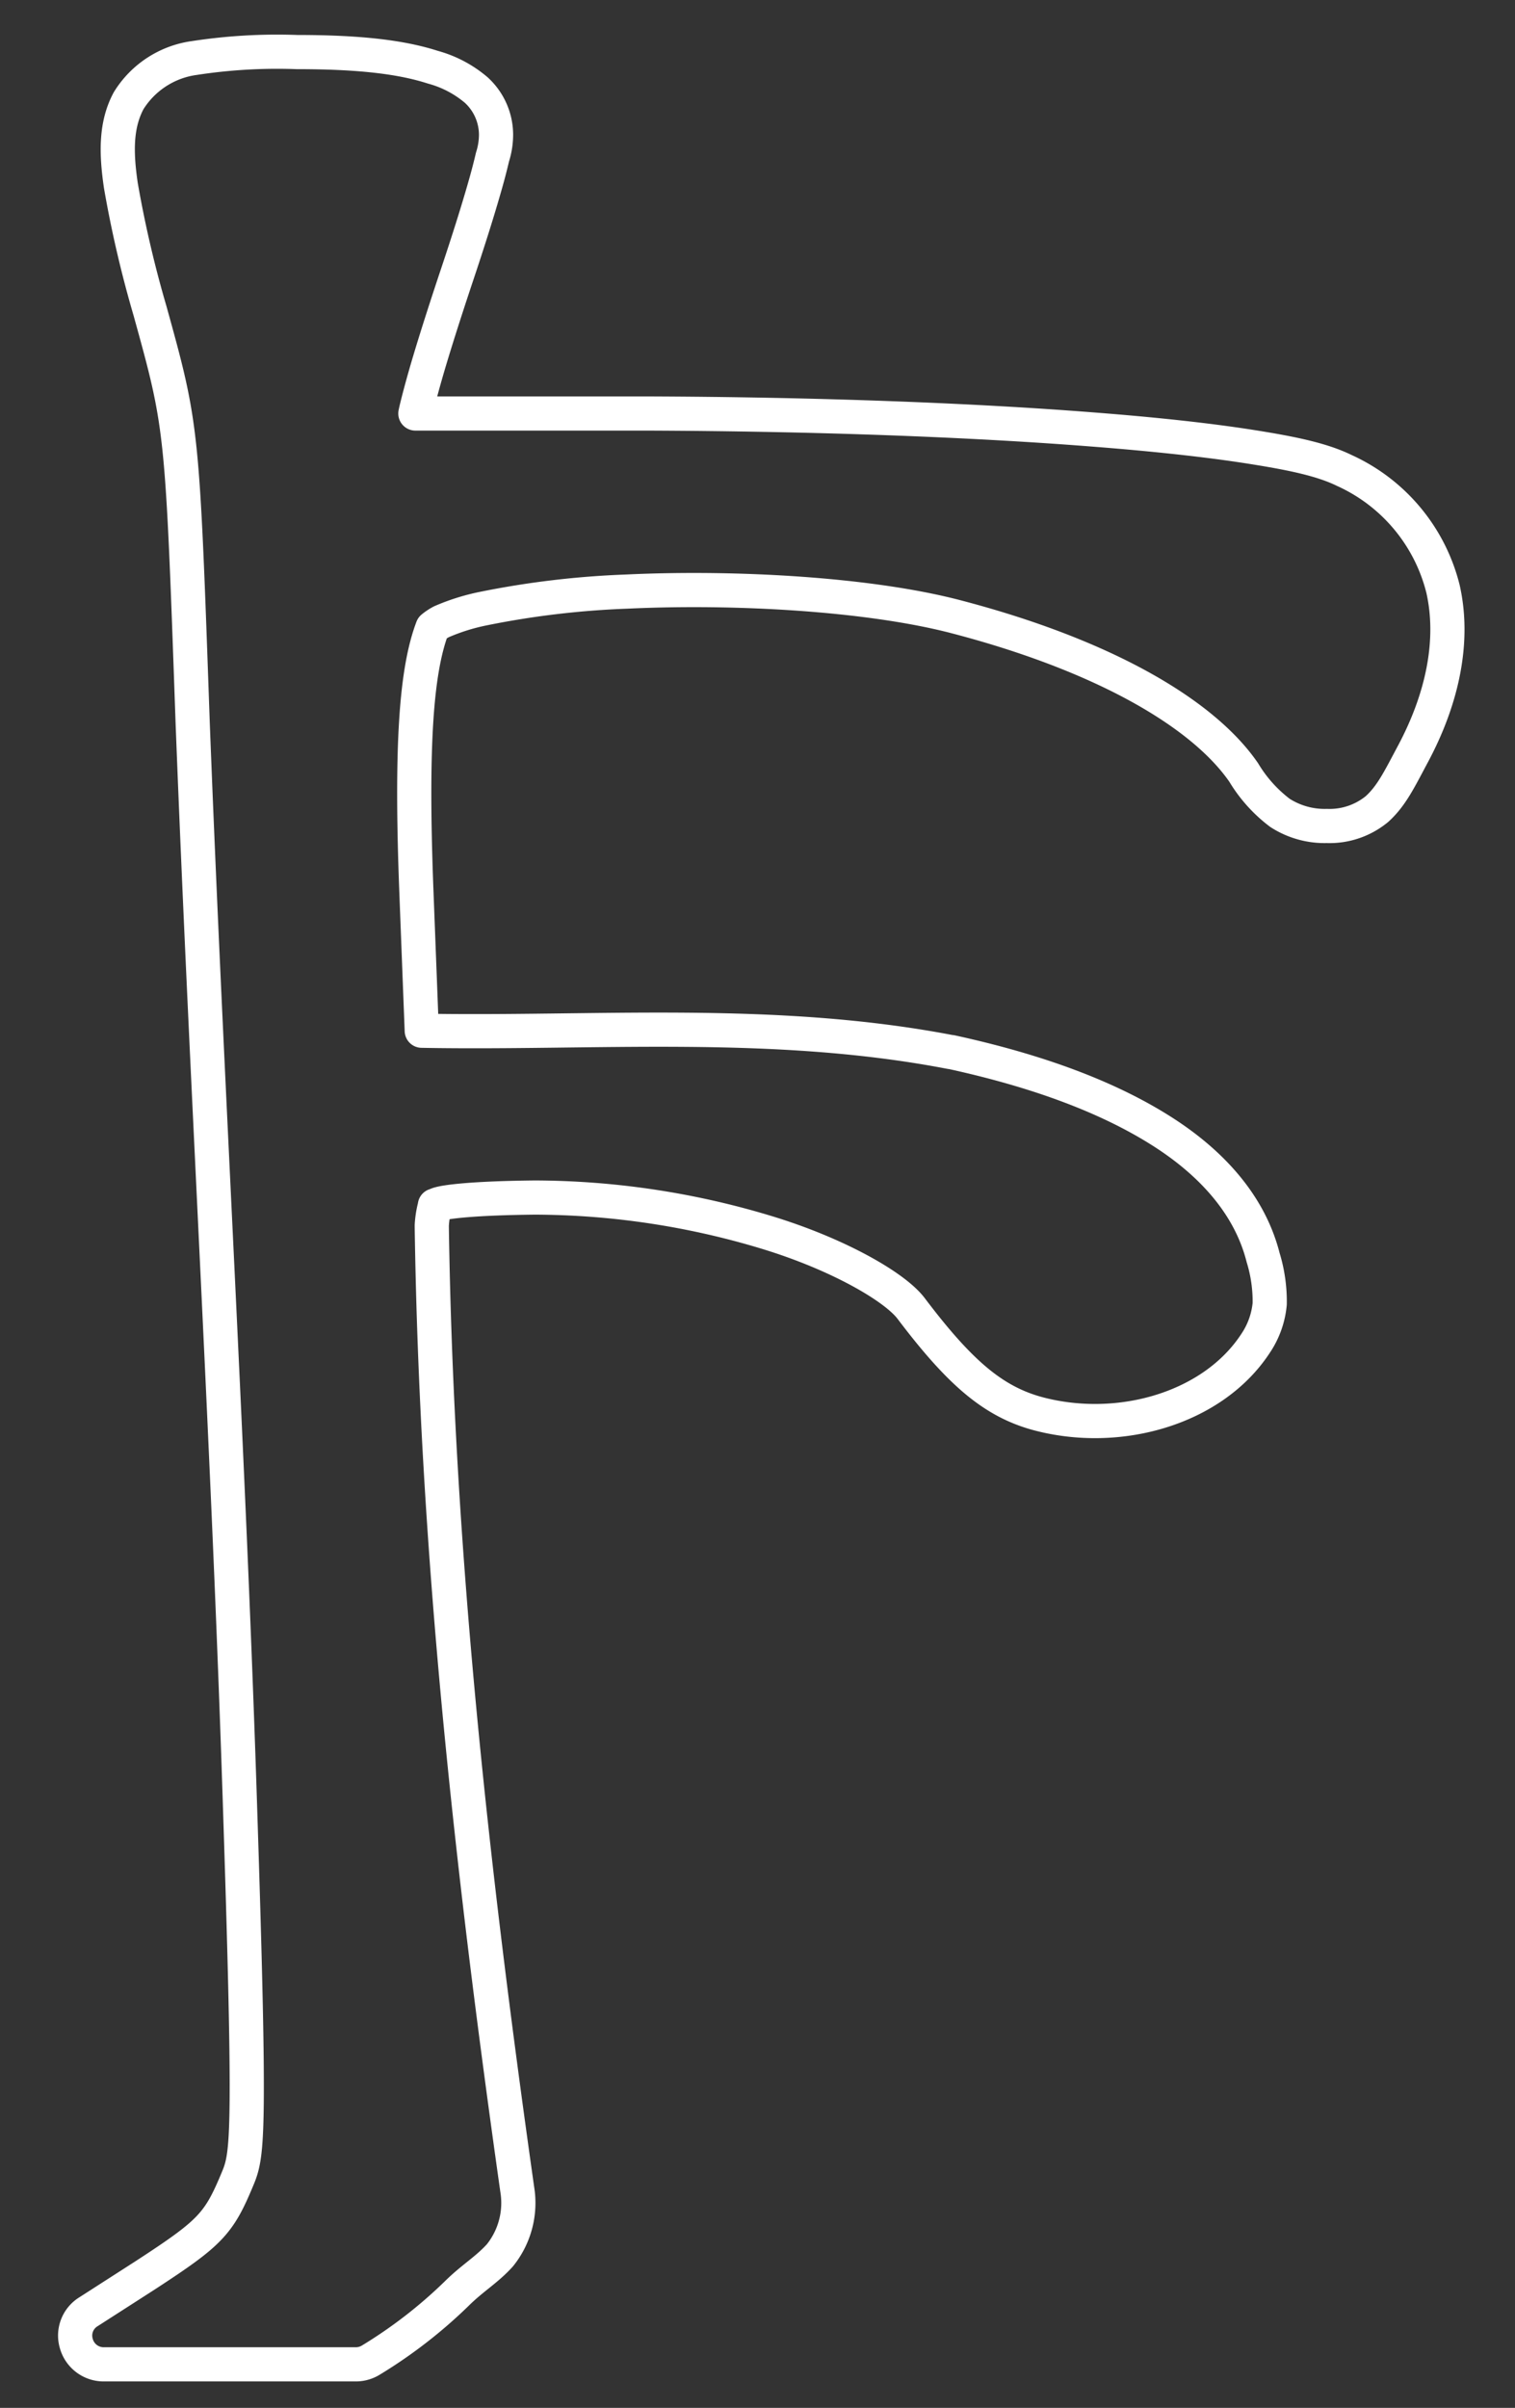
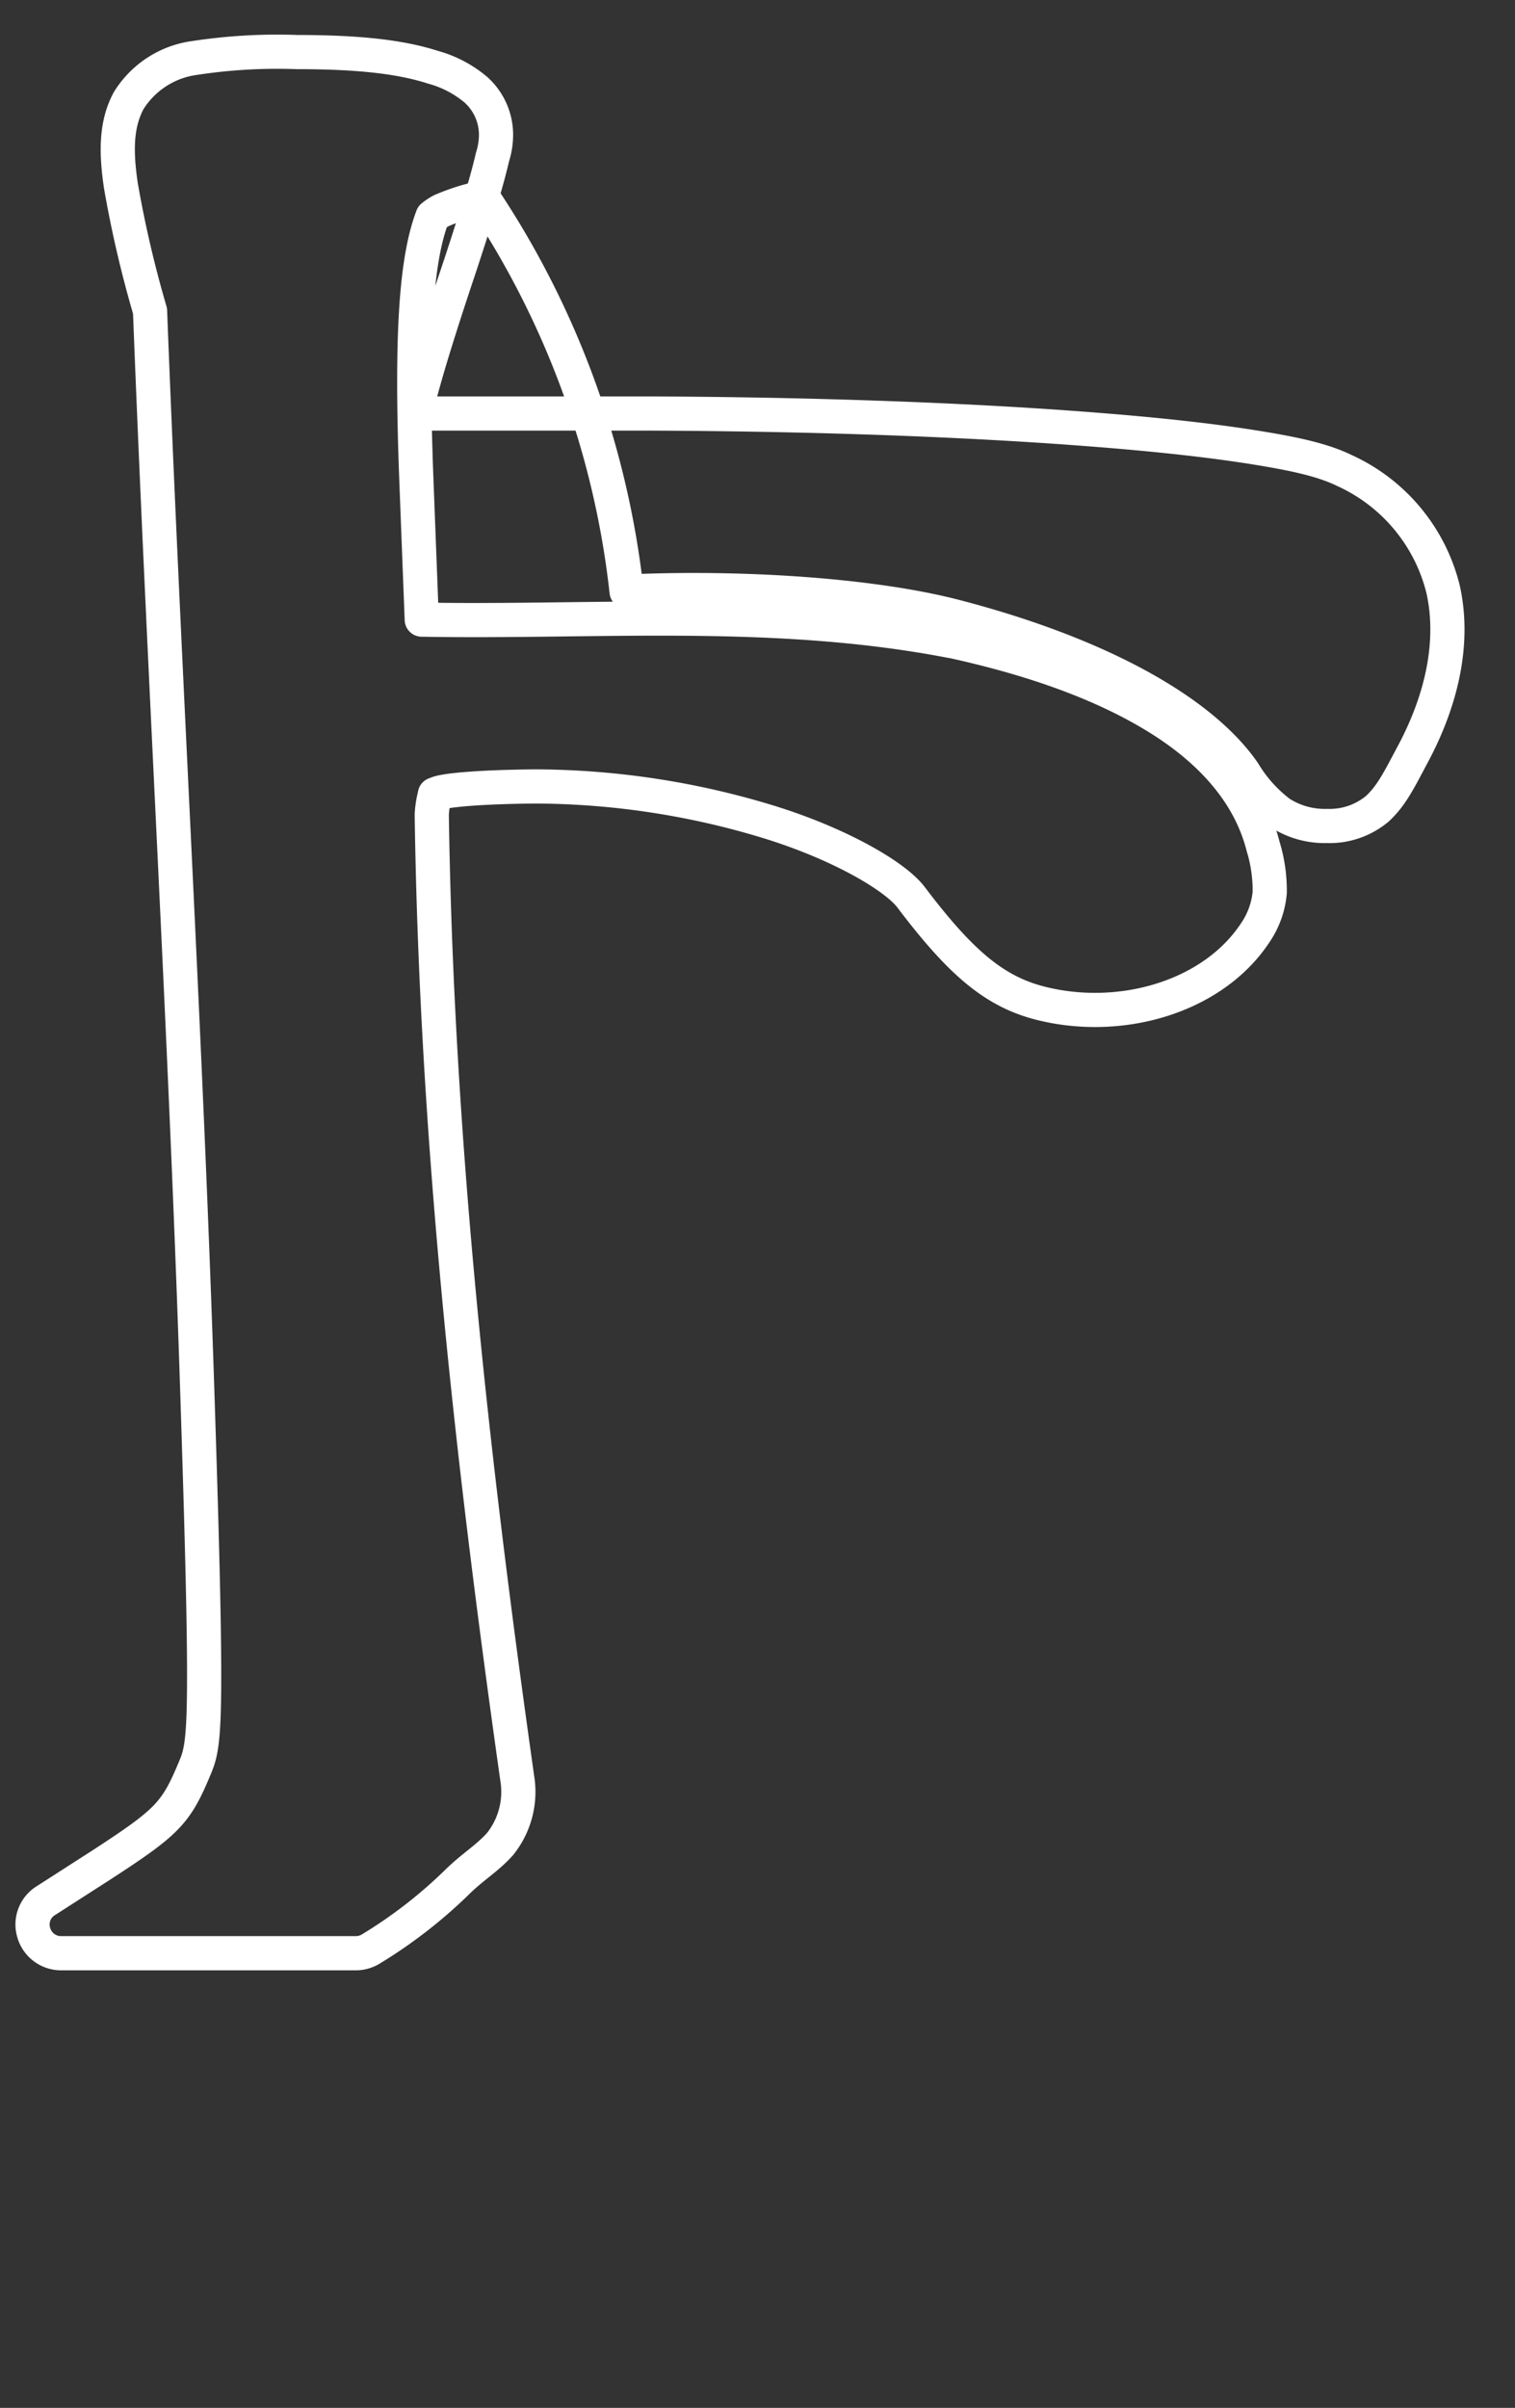
<svg xmlns="http://www.w3.org/2000/svg" id="Слой_1" data-name="Слой 1" viewBox="0 0 132.98 211.32">
  <rect x="0" y="0" width="132.98" height="211.32" fill="#333333" stroke="none" />
  <defs>
    <style>.cls-1{fill:none;stroke:#fff;stroke-linecap:round;stroke-linejoin:round;stroke-width:3px;}</style>
  </defs>
  <g id="layer1">
-     <path id="faihu" class="cls-1" d="M26.07,4.57a47.82,47.82,0,0,0-9,.52,8.06,8.06,0,0,0-5.78,3.75c-1.13,2.11-1.11,4.54-.68,7.45a99.73,99.73,0,0,0,2.56,11C16,37.53,16,37.51,16.91,63.37c1.24,32.31,3.2,64.55,4.21,96.78.42,13,.58,20.28.53,24.59s-.31,5.33-.79,6.46c-1.66,4-2.38,4.75-8.12,8.49l-4.95,3.18a2.45,2.45,0,0,0-1.09,2.81,2.49,2.49,0,0,0,2.44,1.82H31.28a2.52,2.52,0,0,0,1.25-.36,42,42,0,0,0,7.55-5.84c1.4-1.39,2.64-2.08,3.81-3.38a7.33,7.33,0,0,0,1.51-5.78c-4-28.24-7.08-56.08-7.5-84.44,0,0,0,0,0,0v-.16a8.51,8.51,0,0,1,.26-1.66c.07-.17-.11,0,.21-.16.63-.27,3.43-.57,8.59-.62a70.73,70.73,0,0,1,20.37,3.07c6.23,1.9,11.22,4.77,12.65,6.67,4.22,5.58,7.16,8.15,11.1,9.22,7.13,1.91,15.36-.42,19.12-6.15a7.43,7.43,0,0,0,1.25-3.49,13.16,13.16,0,0,0-.58-4.06c-1.13-4.45-4.32-8.2-9-11.15s-10.8-5.23-18.38-6.88h-.06c-15.6-3-31.25-1.59-46.41-1.87l-.47-12.19c-.5-13,0-19.46,1.41-23.18a4.67,4.67,0,0,1,.78-.52,18.23,18.23,0,0,1,3.65-1.15A77.56,77.56,0,0,1,55,51.92c9.77-.46,21.35.25,28.81,2.18,12.89,3.35,21.73,8.42,25.36,13.7a12.49,12.49,0,0,0,3.18,3.54,7.25,7.25,0,0,0,4.12,1.15A6.55,6.55,0,0,0,120.87,71c1.26-1.15,1.92-2.52,3.13-4.79,2.68-5,3.67-10.07,2.66-14.53A15.54,15.54,0,0,0,118,41.29c-1.94-.95-4.54-1.5-8.23-2.08S101.41,38.12,96,37.7c-10.77-.85-24.52-1.36-39.38-1.41l-20.16,0c.09-.47.57-2.37,1.25-4.64s1.56-5,2.45-7.66,1.74-5.34,2.34-7.44c.31-1.06.55-2,.73-2.77a6.51,6.51,0,0,0,.31-2A5.33,5.33,0,0,0,41.8,7.9a9.85,9.85,0,0,0-3.8-2C35,4.93,31.12,4.57,26.07,4.57Z" />
+     <path id="faihu" class="cls-1" d="M26.07,4.57a47.82,47.82,0,0,0-9,.52,8.06,8.06,0,0,0-5.78,3.75c-1.13,2.11-1.11,4.54-.68,7.45a99.73,99.73,0,0,0,2.56,11c1.24,32.31,3.2,64.55,4.21,96.78.42,13,.58,20.28.53,24.59s-.31,5.33-.79,6.46c-1.66,4-2.38,4.75-8.12,8.49l-4.95,3.18a2.45,2.45,0,0,0-1.09,2.81,2.49,2.49,0,0,0,2.44,1.82H31.28a2.52,2.52,0,0,0,1.25-.36,42,42,0,0,0,7.55-5.84c1.4-1.39,2.64-2.08,3.81-3.38a7.33,7.33,0,0,0,1.51-5.78c-4-28.24-7.08-56.08-7.5-84.44,0,0,0,0,0,0v-.16a8.51,8.51,0,0,1,.26-1.66c.07-.17-.11,0,.21-.16.63-.27,3.43-.57,8.59-.62a70.73,70.73,0,0,1,20.37,3.07c6.23,1.9,11.22,4.77,12.65,6.67,4.22,5.58,7.16,8.15,11.1,9.22,7.13,1.91,15.36-.42,19.12-6.15a7.43,7.43,0,0,0,1.25-3.49,13.16,13.16,0,0,0-.58-4.06c-1.13-4.45-4.32-8.2-9-11.15s-10.8-5.23-18.38-6.88h-.06c-15.6-3-31.25-1.59-46.41-1.87l-.47-12.19c-.5-13,0-19.46,1.41-23.18a4.67,4.67,0,0,1,.78-.52,18.23,18.23,0,0,1,3.65-1.15A77.56,77.56,0,0,1,55,51.92c9.77-.46,21.35.25,28.81,2.18,12.89,3.35,21.73,8.42,25.36,13.7a12.49,12.49,0,0,0,3.18,3.54,7.25,7.25,0,0,0,4.12,1.15A6.55,6.55,0,0,0,120.87,71c1.26-1.15,1.92-2.52,3.13-4.79,2.68-5,3.67-10.07,2.66-14.53A15.54,15.54,0,0,0,118,41.29c-1.94-.95-4.54-1.5-8.23-2.08S101.41,38.12,96,37.7c-10.77-.85-24.52-1.36-39.38-1.41l-20.16,0c.09-.47.57-2.37,1.25-4.64s1.56-5,2.45-7.66,1.74-5.34,2.34-7.44c.31-1.06.55-2,.73-2.77a6.51,6.51,0,0,0,.31-2A5.33,5.33,0,0,0,41.8,7.9a9.85,9.85,0,0,0-3.8-2C35,4.93,31.12,4.57,26.07,4.57Z" />
  </g>
</svg>